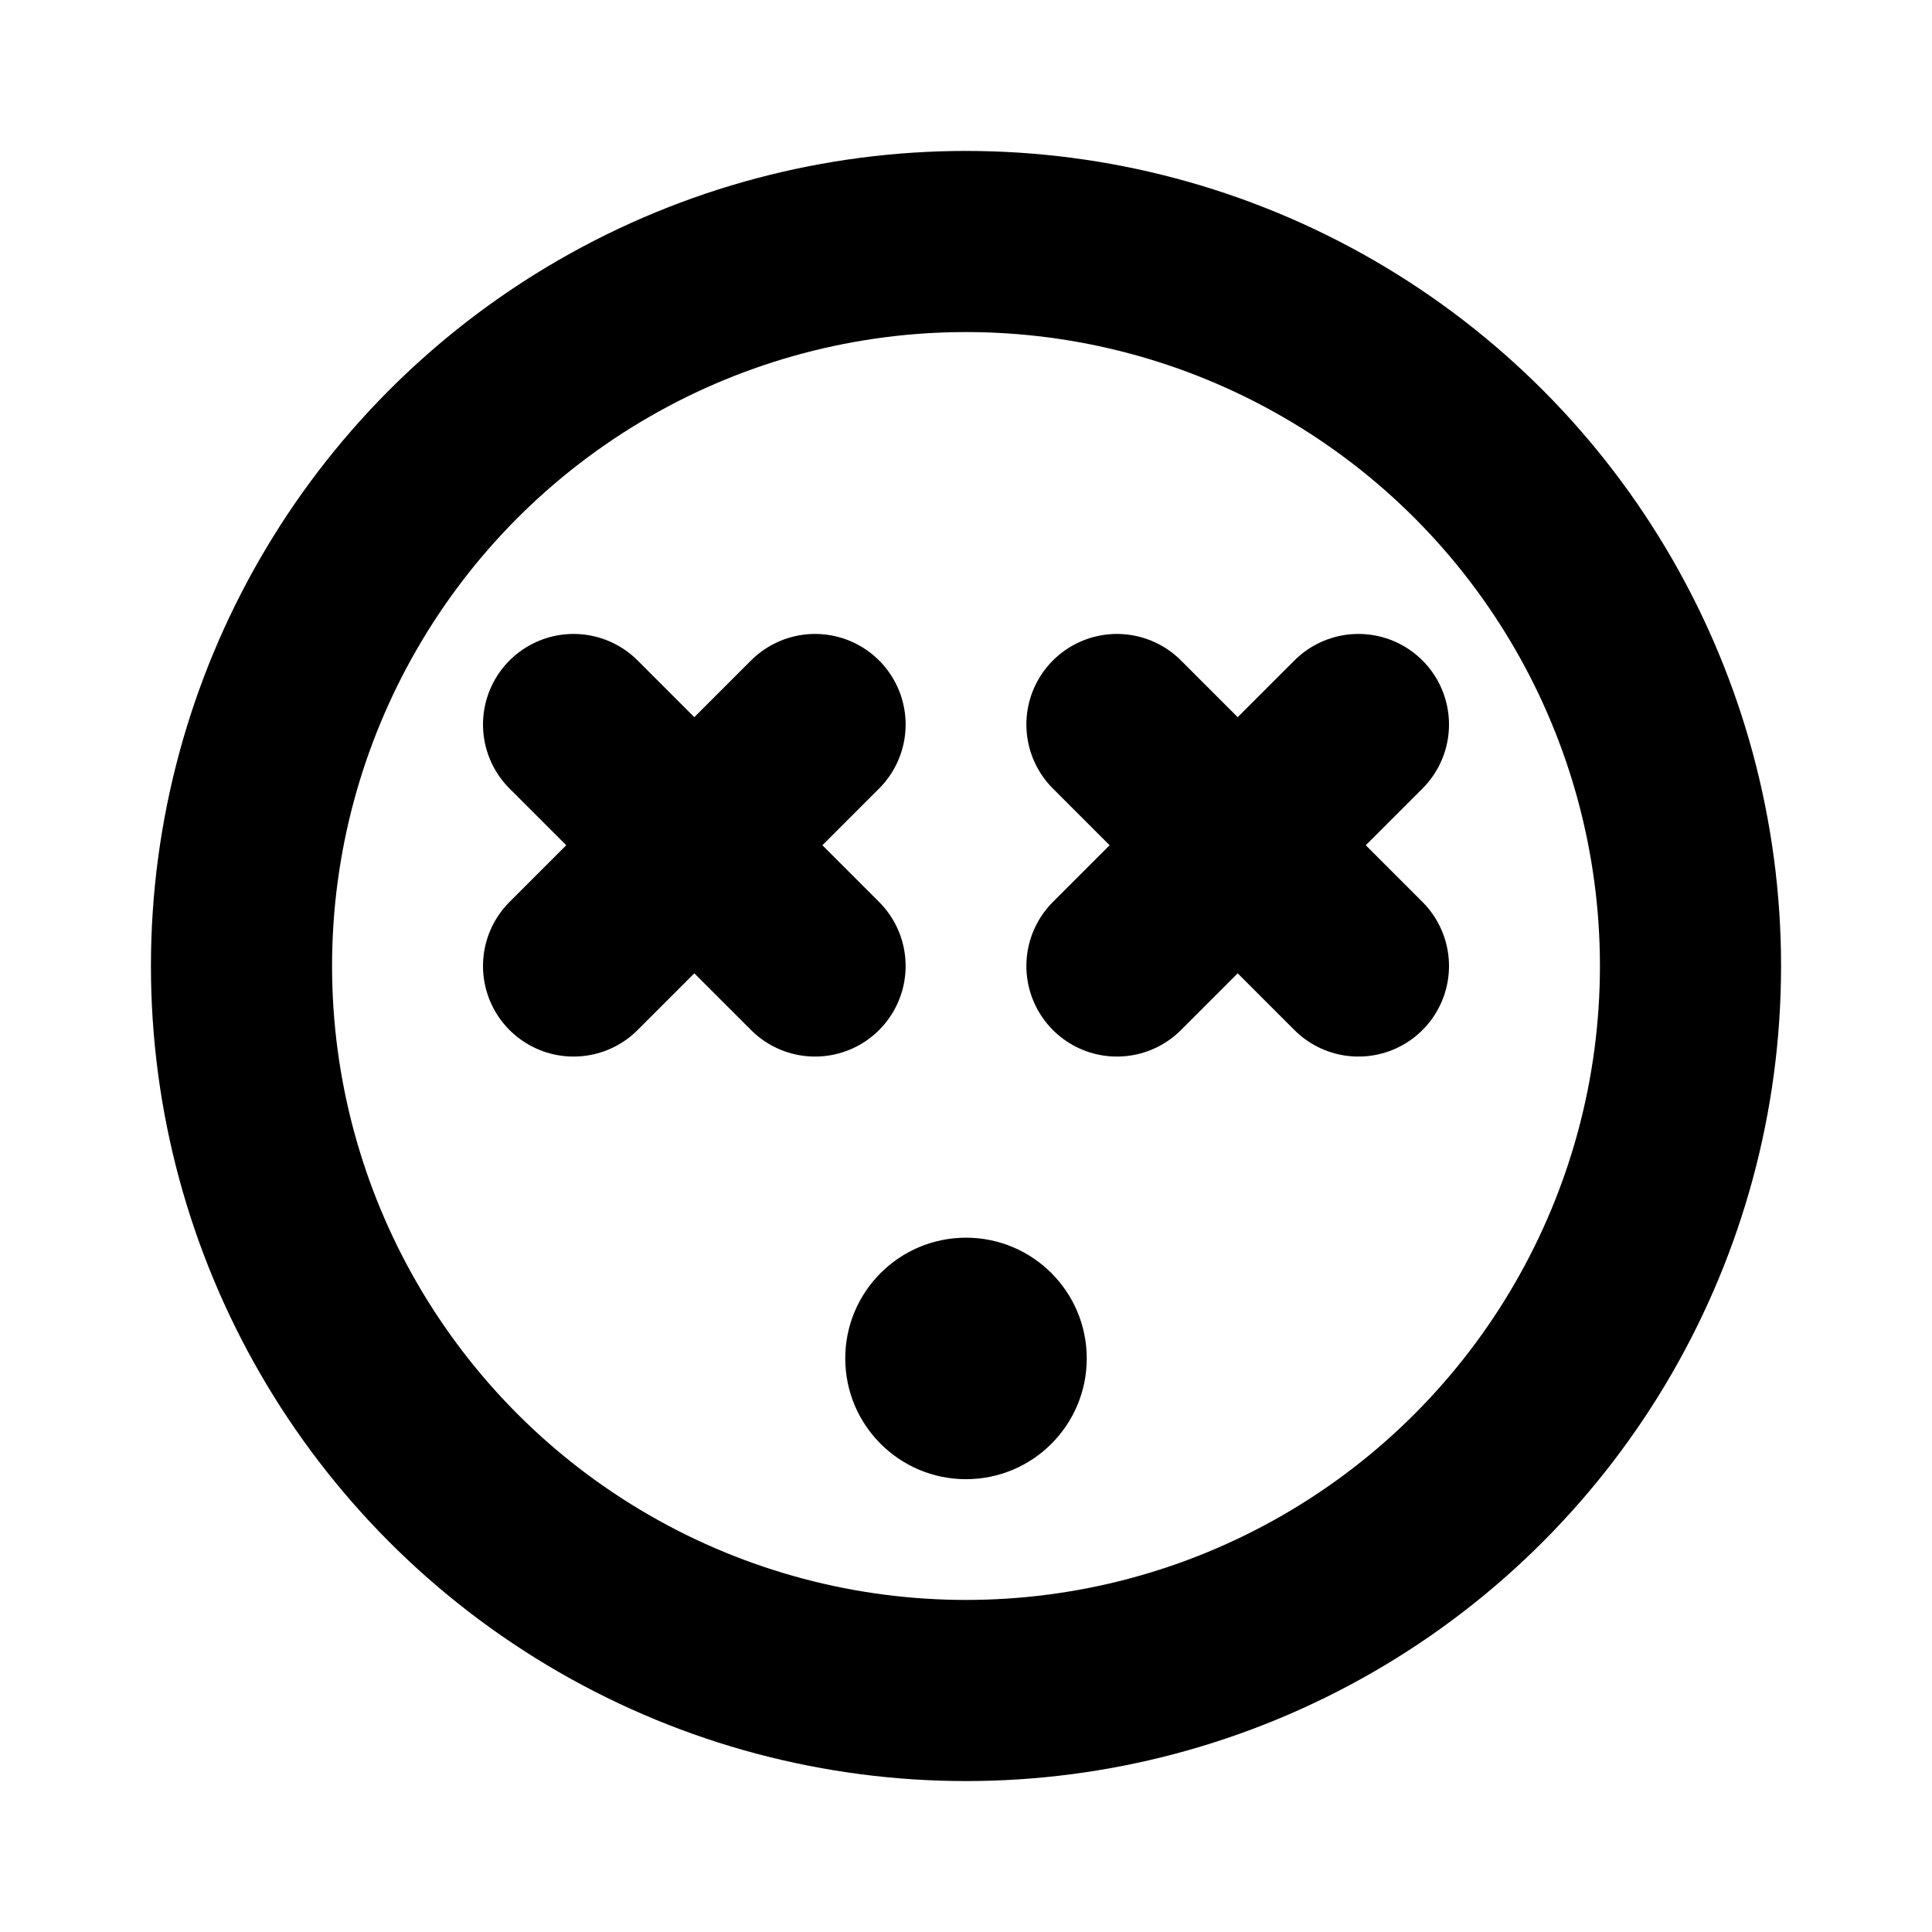
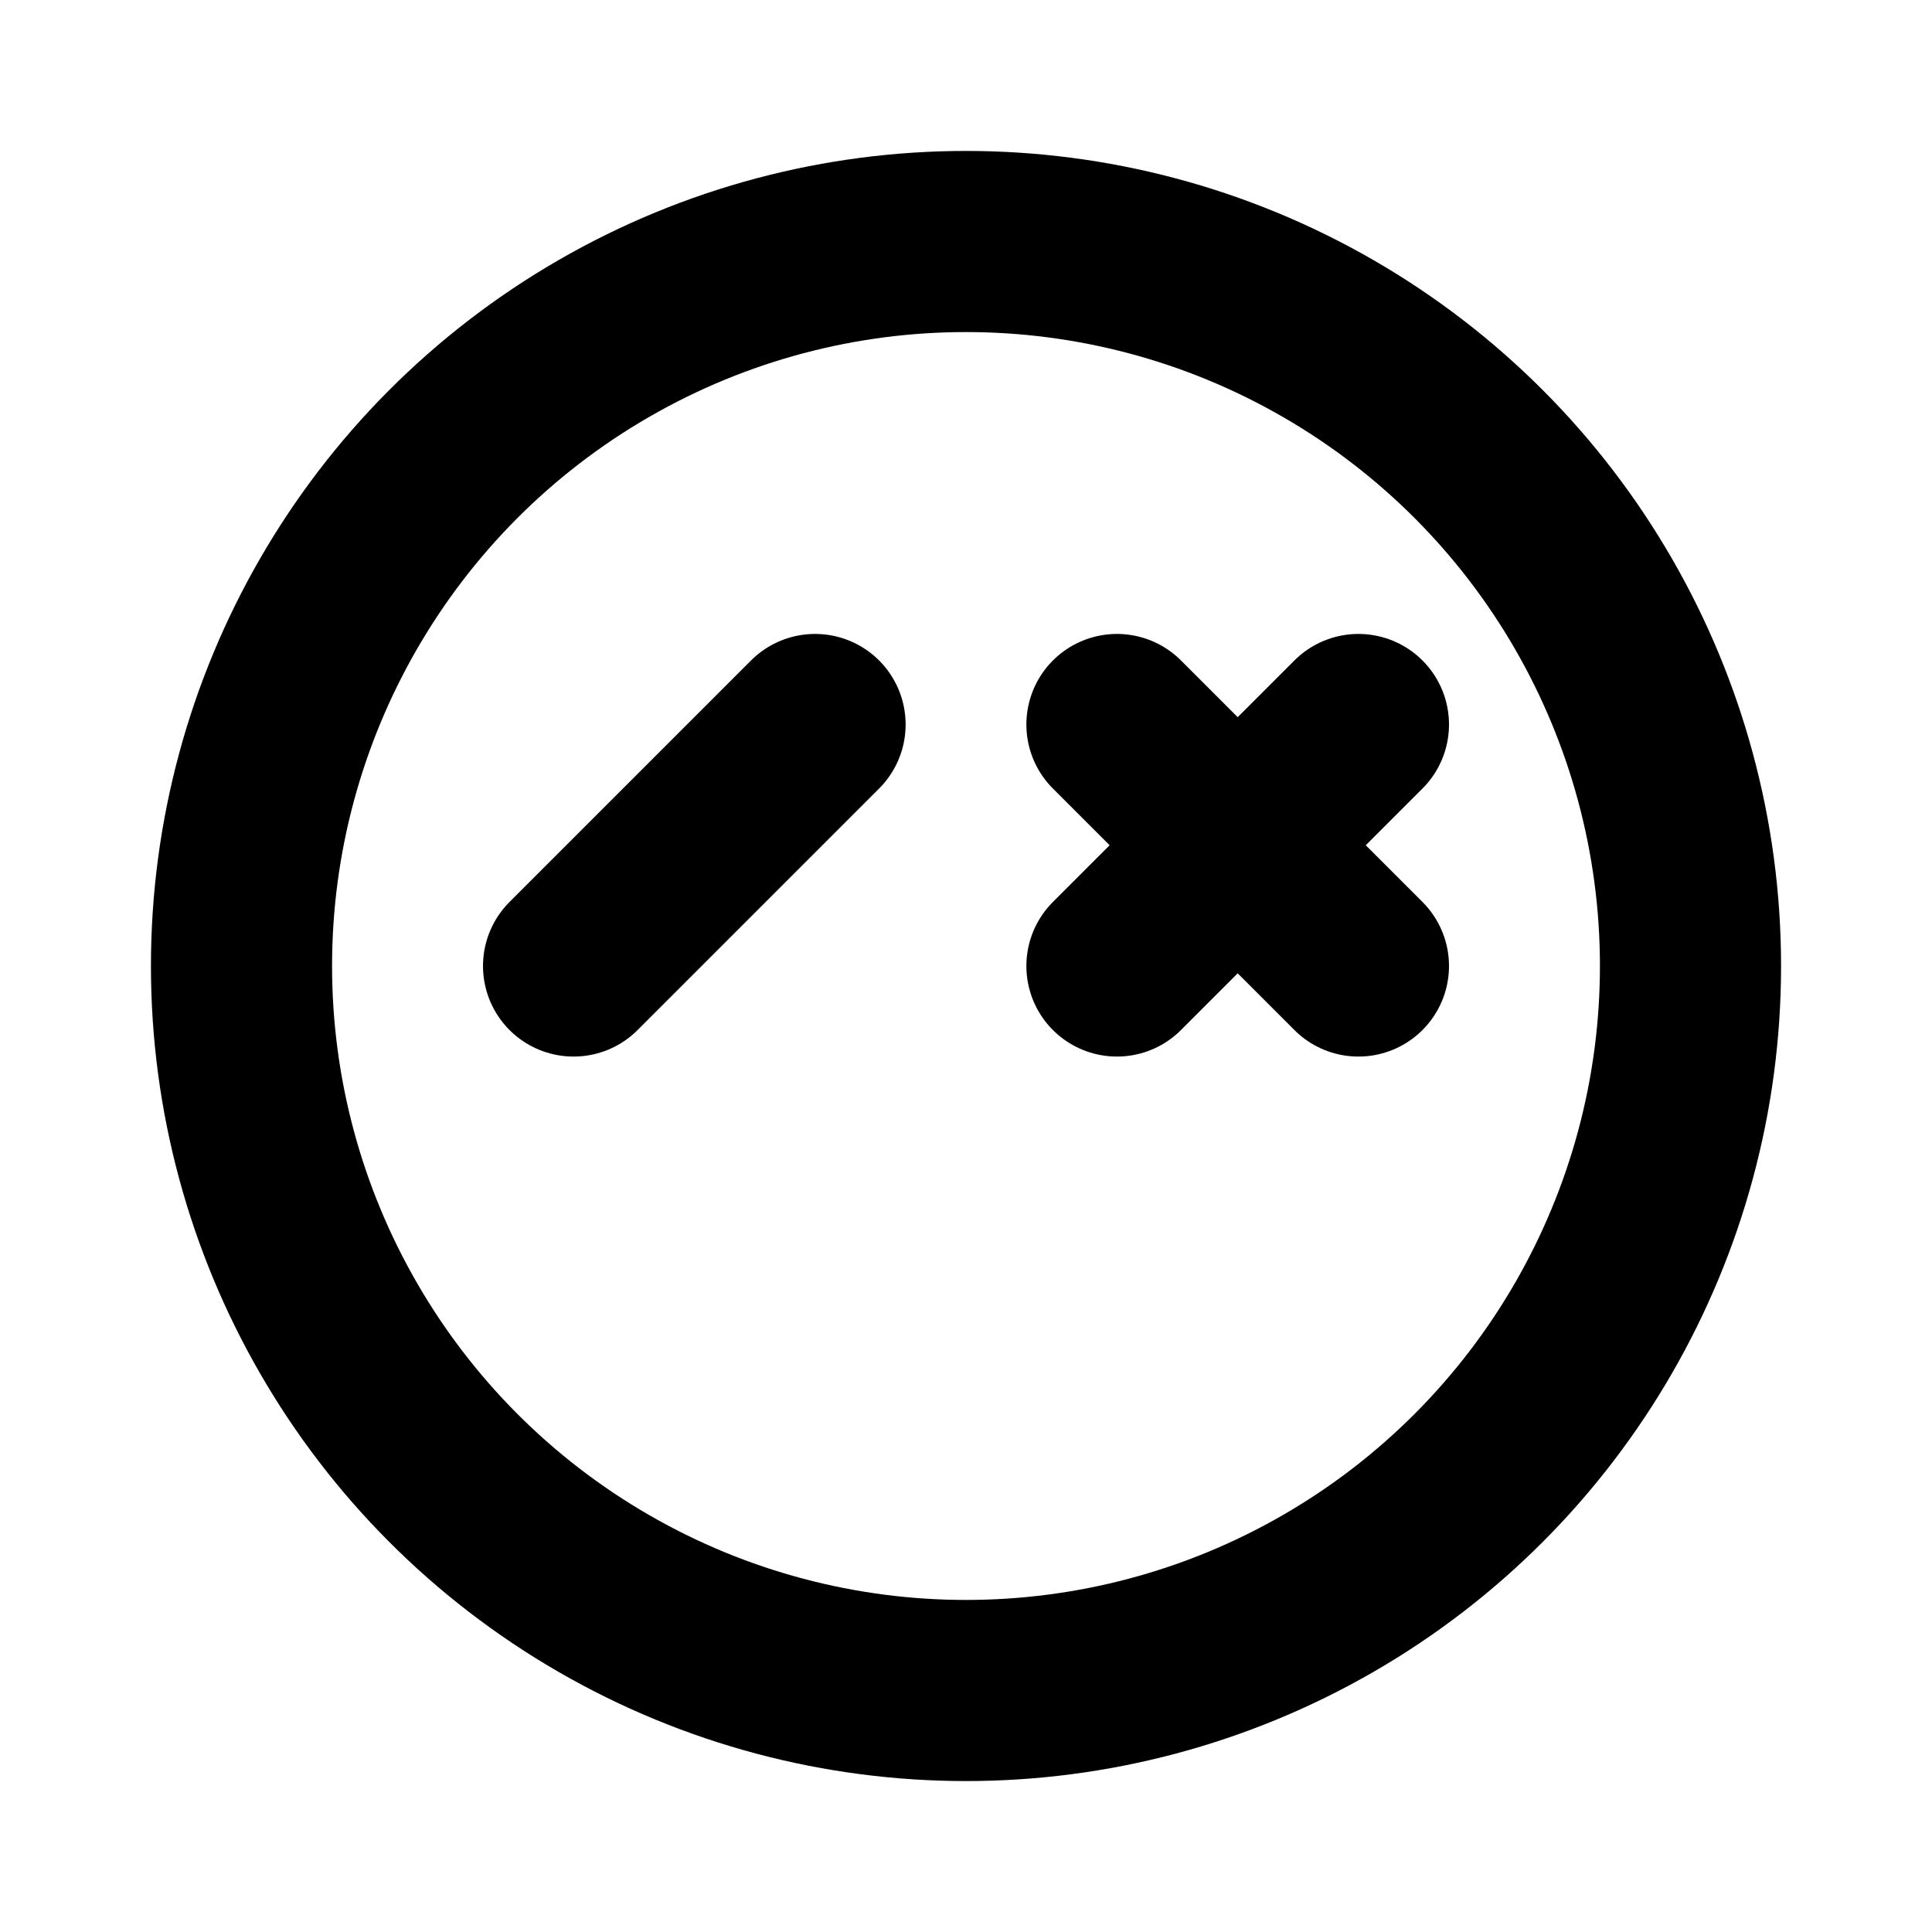
<svg xmlns="http://www.w3.org/2000/svg" viewBox="0 0 256 256">
  <rect width="256" height="256" fill="none" />
  <circle cx="128" cy="128" r="96" fill="none" stroke="#000" stroke-linecap="round" stroke-linejoin="round" stroke-width="24" />
  <line x1="180" y1="96" x2="148" y2="128" fill="none" stroke="#000" stroke-linecap="round" stroke-linejoin="round" stroke-width="24" />
  <line x1="180" y1="128" x2="148" y2="96" fill="none" stroke="#000" stroke-linecap="round" stroke-linejoin="round" stroke-width="24" />
  <line x1="108" y1="96" x2="76" y2="128" fill="none" stroke="#000" stroke-linecap="round" stroke-linejoin="round" stroke-width="24" />
-   <line x1="108" y1="128" x2="76" y2="96" fill="none" stroke="#000" stroke-linecap="round" stroke-linejoin="round" stroke-width="24" />
-   <circle cx="128" cy="180" r="16" />
</svg>